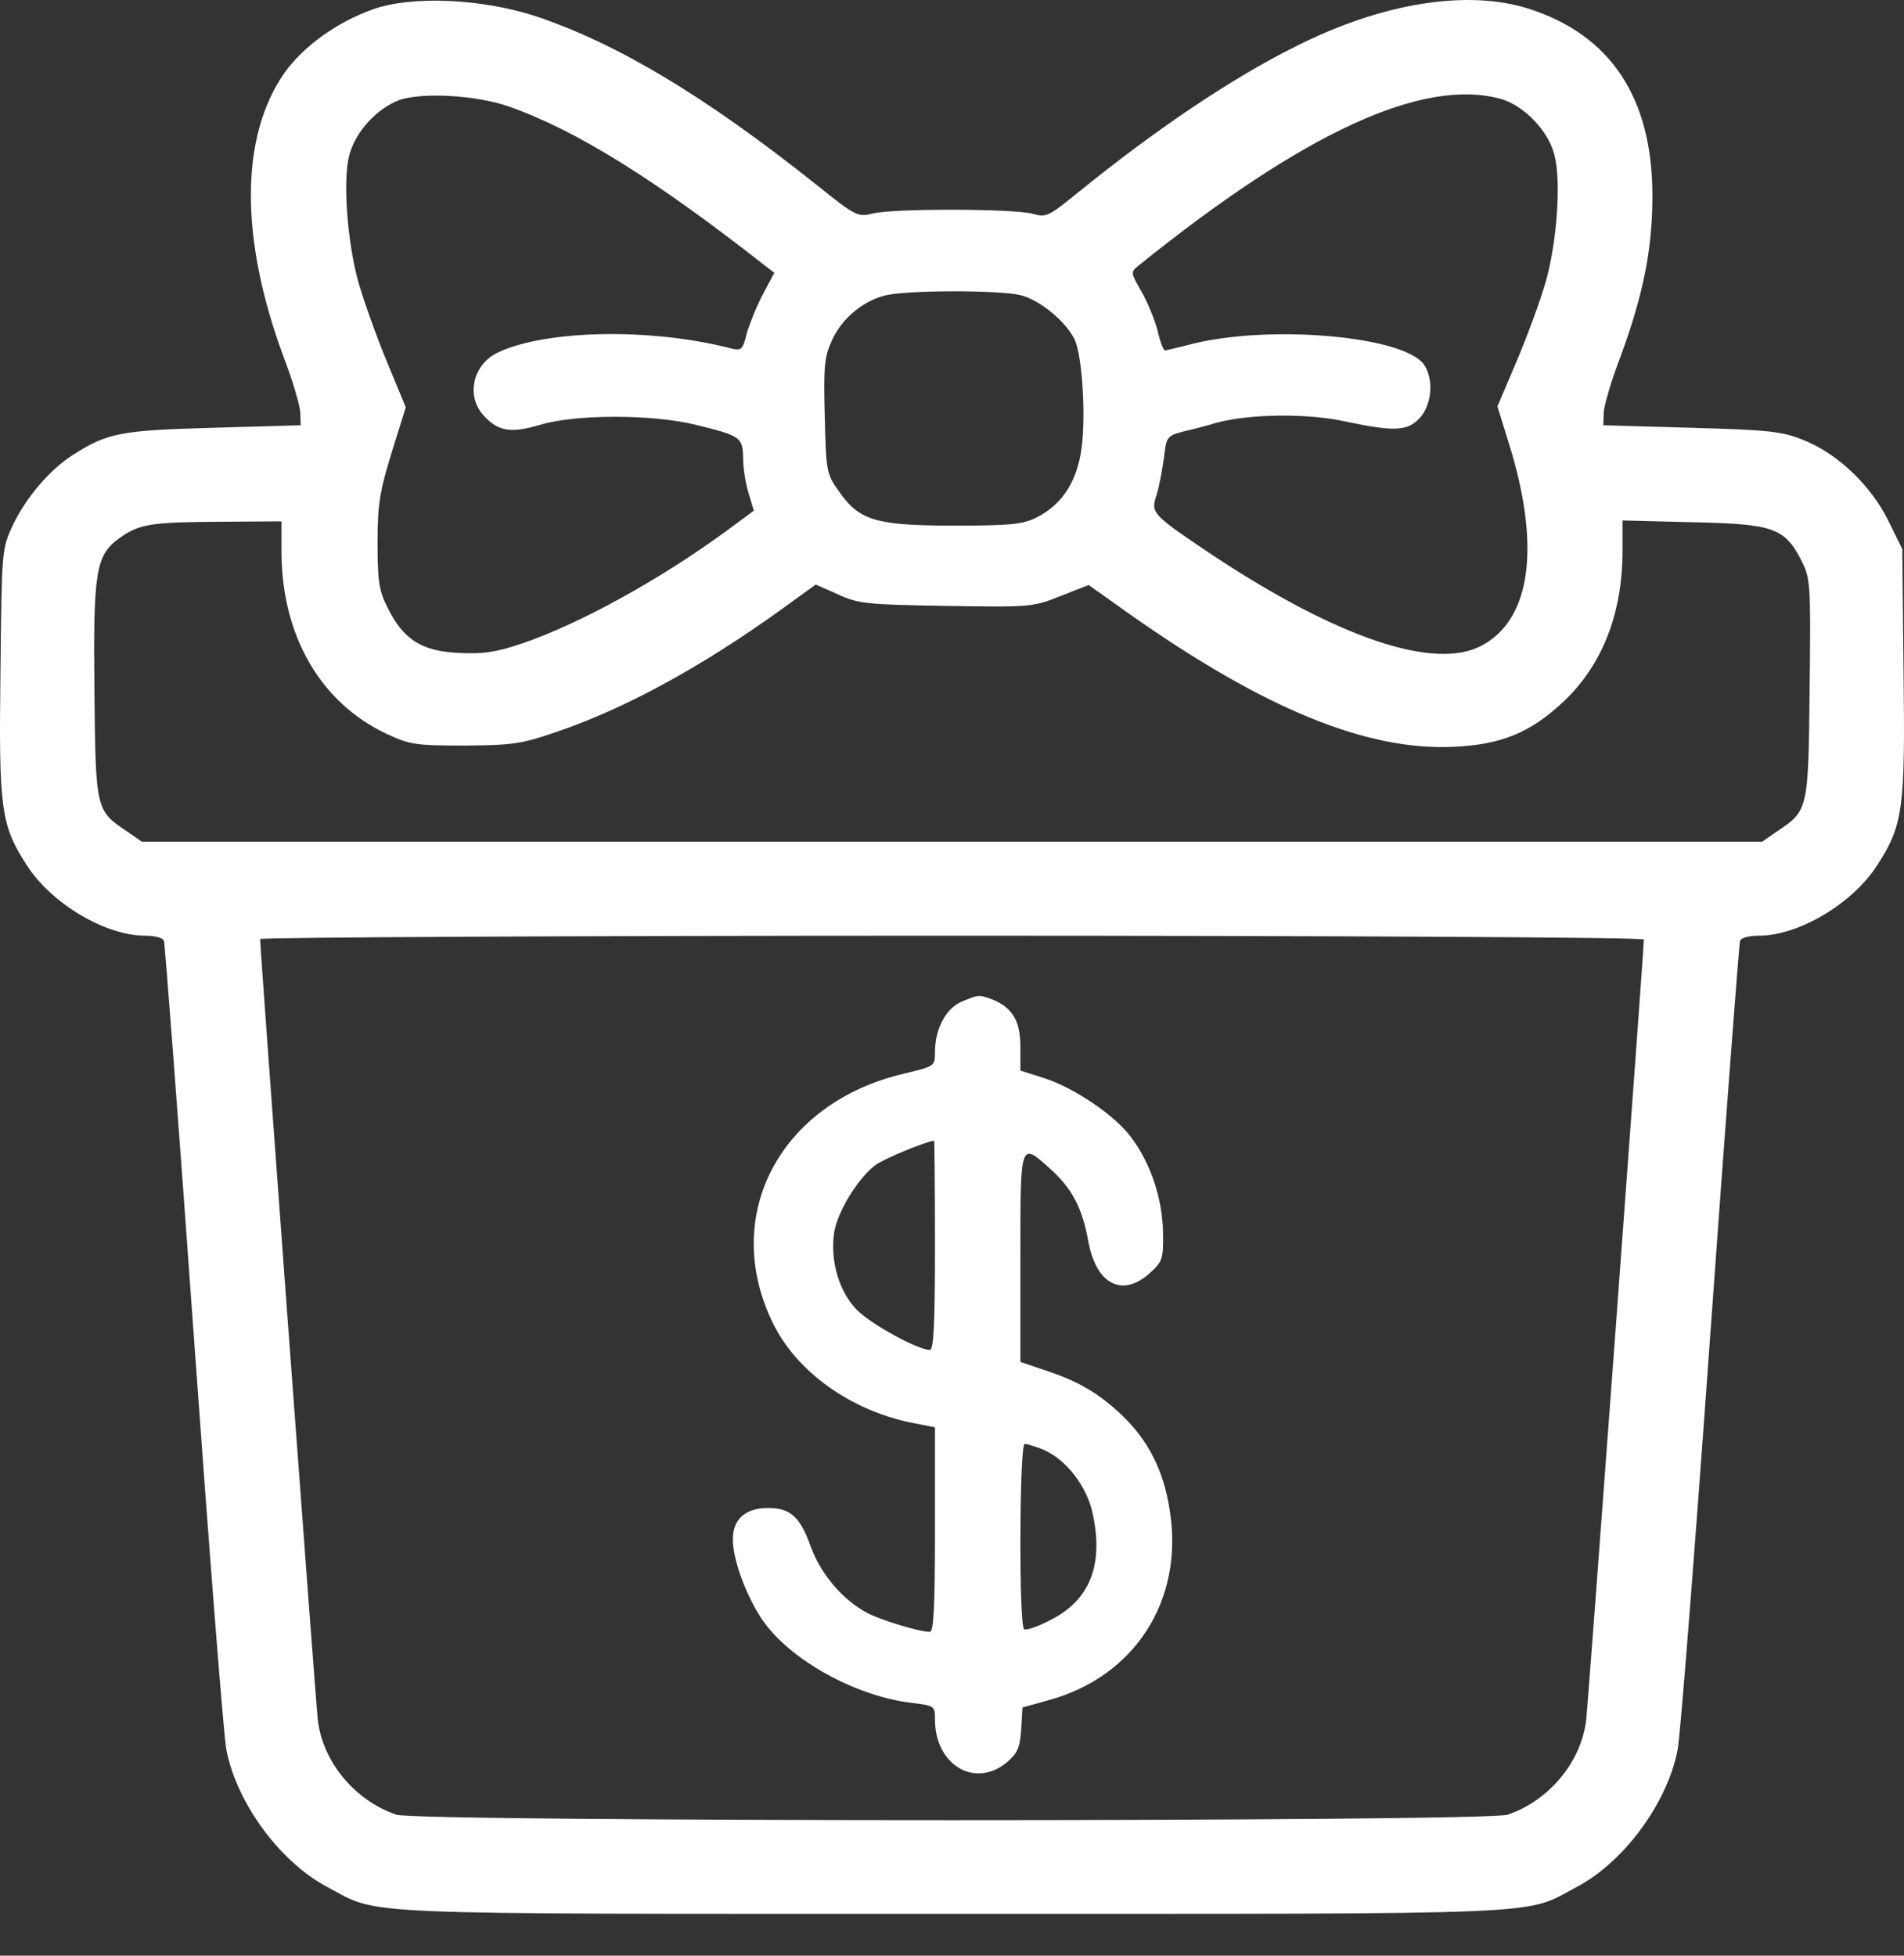
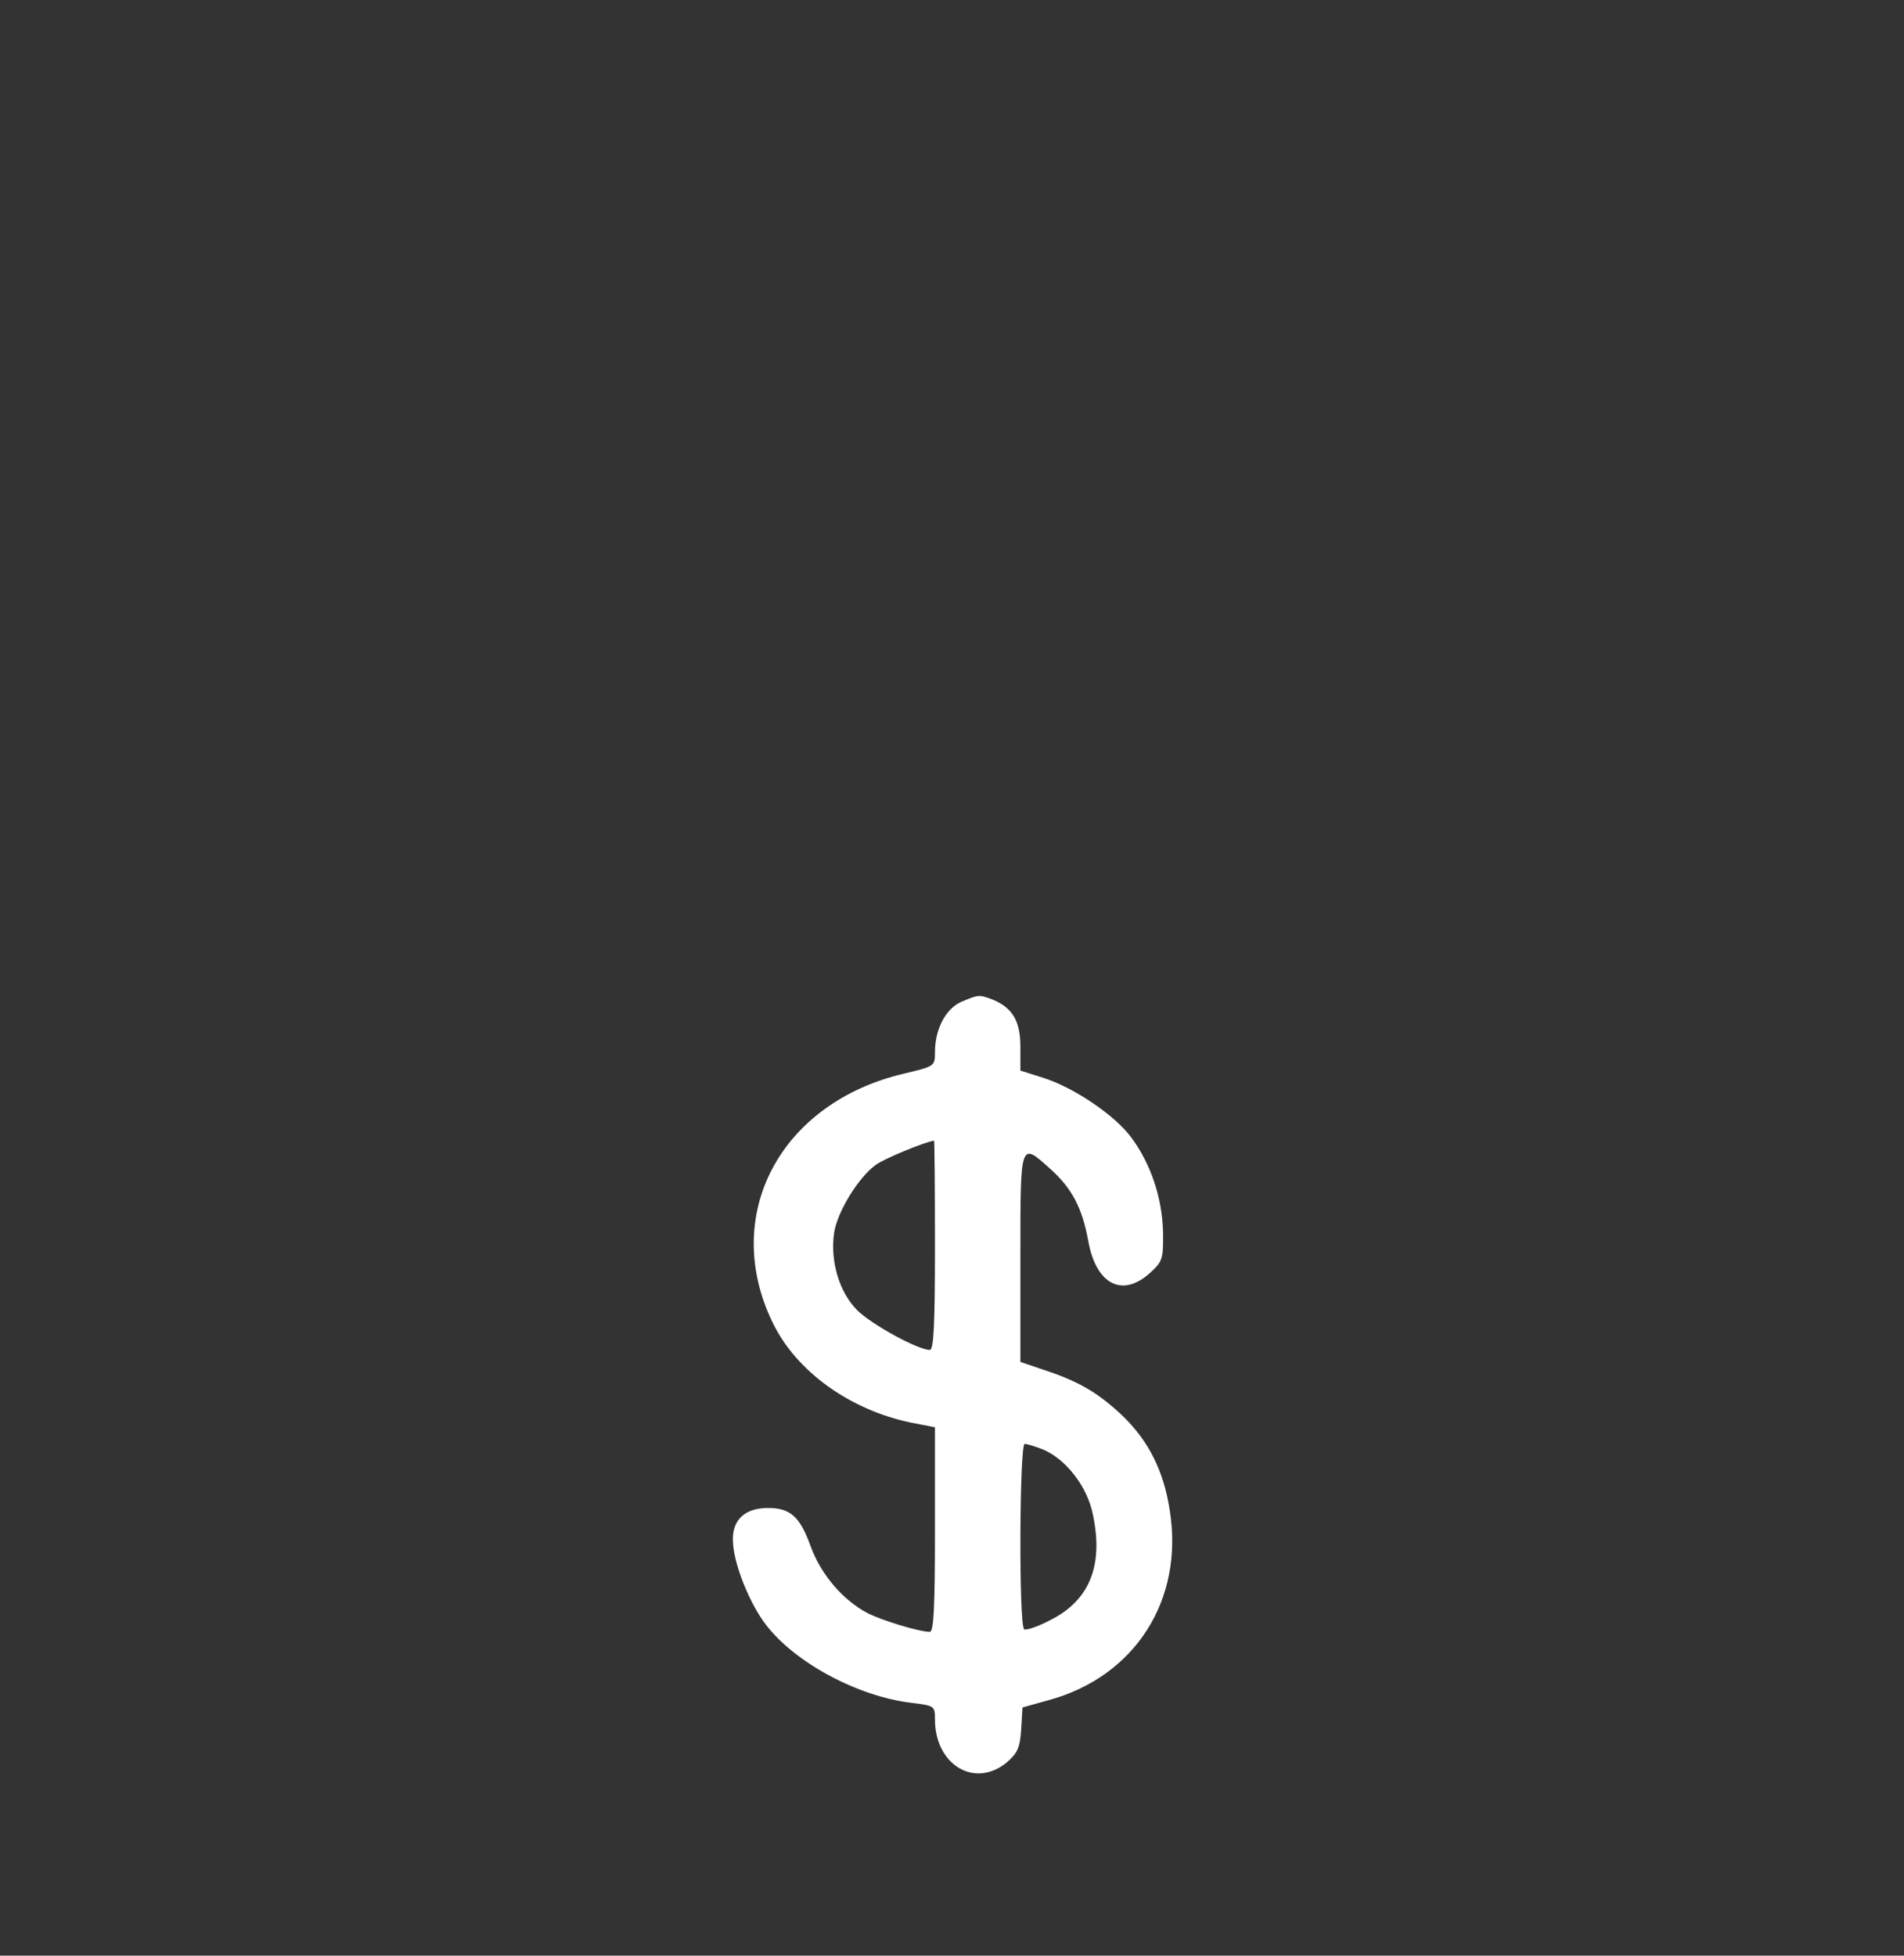
<svg xmlns="http://www.w3.org/2000/svg" width="37" height="38" viewBox="0 0 37 38" fill="none">
  <rect x="0" y="0" width="37" height="38" fill="#333333" stroke="none" />
-   <path d="M7.254 0.179C6.549 0.428 5.893 0.901 5.528 1.416C4.665 2.652 4.656 4.627 5.511 6.935C5.686 7.391 5.827 7.873 5.835 8.014L5.843 8.263L4.142 8.312C2.341 8.362 2.092 8.412 1.436 8.827C0.971 9.117 0.507 9.665 0.249 10.205C0.034 10.669 0.034 10.678 0.009 13.06C-0.025 15.716 0.017 16.031 0.515 16.803C0.988 17.55 2.042 18.181 2.822 18.181C3.013 18.181 3.162 18.222 3.187 18.28C3.204 18.338 3.47 21.808 3.768 25.982C4.067 30.157 4.349 33.767 4.399 33.999C4.598 35.037 5.445 36.182 6.358 36.664C7.404 37.22 6.64 37.187 18.5 37.187C30.36 37.187 29.596 37.22 30.642 36.664C31.555 36.182 32.402 35.037 32.601 33.999C32.651 33.767 32.933 30.157 33.232 25.982C33.531 21.808 33.796 18.338 33.813 18.28C33.837 18.222 33.987 18.181 34.178 18.181C34.958 18.181 36.012 17.55 36.485 16.803C36.983 16.031 37.025 15.716 36.991 13.052L36.967 10.669L36.693 10.113C36.352 9.425 35.697 8.802 35.033 8.545C34.618 8.379 34.36 8.354 32.858 8.312L31.157 8.263L31.165 8.014C31.173 7.873 31.314 7.391 31.489 6.935C31.929 5.74 32.111 4.852 32.111 3.806C32.111 1.905 31.306 0.685 29.713 0.171C28.517 -0.211 26.858 0.054 25.181 0.901C23.928 1.523 22.442 2.528 20.94 3.748C20.376 4.204 20.334 4.229 20.069 4.154C19.72 4.055 17.404 4.046 16.973 4.146C16.666 4.221 16.641 4.212 15.844 3.573C13.695 1.864 12.002 0.851 10.425 0.32C9.371 -0.029 8.001 -0.087 7.254 0.179ZM9.893 2.071C11.196 2.528 12.748 3.499 14.873 5.167L15.047 5.3L14.832 5.706C14.715 5.922 14.574 6.271 14.516 6.462C14.433 6.802 14.408 6.819 14.201 6.769C12.665 6.37 10.607 6.404 9.669 6.852C9.188 7.084 9.047 7.698 9.404 8.08C9.686 8.387 9.935 8.42 10.499 8.254C11.18 8.047 12.682 8.047 13.52 8.254C14.4 8.47 14.433 8.495 14.441 8.91C14.441 9.101 14.491 9.408 14.549 9.591L14.649 9.923L14.11 10.321C12.806 11.275 11.246 12.13 10.142 12.504C9.628 12.678 9.379 12.711 8.906 12.686C8.192 12.653 7.835 12.421 7.536 11.815C7.362 11.475 7.337 11.292 7.337 10.545C7.337 9.798 7.379 9.549 7.611 8.794L7.885 7.914L7.511 7.009C7.304 6.511 7.063 5.823 6.964 5.482C6.748 4.702 6.657 3.49 6.789 3.009C6.914 2.553 7.321 2.113 7.752 1.947C8.192 1.789 9.263 1.847 9.893 2.071ZM29.165 1.922C29.605 2.046 30.078 2.528 30.202 2.992C30.343 3.499 30.26 4.694 30.036 5.482C29.937 5.823 29.688 6.511 29.48 7.001L29.099 7.897L29.323 8.62C29.945 10.611 29.754 12.039 28.791 12.545C27.878 13.035 25.994 12.396 23.563 10.786C22.376 9.989 22.359 9.972 22.476 9.615C22.525 9.466 22.583 9.142 22.617 8.91C22.666 8.478 22.675 8.47 23.015 8.379C23.198 8.337 23.488 8.263 23.646 8.213C24.301 8.039 25.413 8.03 26.136 8.188C27.115 8.395 27.364 8.379 27.605 8.105C27.829 7.839 27.862 7.358 27.671 7.084C27.289 6.536 24.725 6.304 23.189 6.677C22.915 6.752 22.666 6.802 22.642 6.81C22.608 6.81 22.542 6.636 22.492 6.412C22.434 6.196 22.293 5.856 22.177 5.657C21.969 5.291 21.969 5.291 22.127 5.159C25.355 2.561 27.654 1.507 29.165 1.922ZM19.853 5.74C20.21 5.839 20.691 6.229 20.874 6.578C21.04 6.893 21.114 8.229 20.998 8.835C20.89 9.416 20.608 9.815 20.16 10.047C19.878 10.188 19.67 10.213 18.533 10.213C17.006 10.213 16.691 10.113 16.292 9.532C16.06 9.209 16.052 9.142 16.027 8.088C16.002 7.142 16.018 6.943 16.16 6.628C16.342 6.213 16.732 5.872 17.172 5.748C17.562 5.632 19.463 5.632 19.853 5.74ZM5.47 10.711C5.47 12.346 6.225 13.657 7.52 14.263C7.968 14.471 8.084 14.487 9.039 14.487C9.985 14.479 10.142 14.454 10.839 14.213C12.151 13.765 13.628 12.96 15.164 11.856L15.852 11.358L16.284 11.549C16.682 11.732 16.84 11.748 18.384 11.773C20.027 11.798 20.069 11.798 20.608 11.582L21.156 11.367L21.961 11.939C24.567 13.774 26.559 14.587 28.235 14.512C29.173 14.471 29.746 14.238 30.401 13.616C31.14 12.91 31.53 11.914 31.53 10.703V10.113L32.883 10.147C34.452 10.18 34.676 10.255 34.999 10.877C35.182 11.242 35.19 11.3 35.166 13.383C35.141 15.757 35.141 15.749 34.518 16.164L34.244 16.355H18.5H2.756L2.482 16.164C1.859 15.749 1.859 15.749 1.835 13.425C1.81 11.101 1.859 10.786 2.324 10.454C2.706 10.18 2.938 10.147 4.25 10.138L5.47 10.13V10.711ZM31.945 18.255C31.945 18.454 30.866 33.053 30.825 33.41C30.733 34.232 30.103 34.987 29.298 35.261C28.891 35.402 8.109 35.402 7.702 35.261C6.897 34.987 6.266 34.232 6.175 33.41C6.134 33.062 5.055 18.454 5.055 18.247C5.055 18.214 11.105 18.181 18.5 18.181C26.094 18.181 31.945 18.214 31.945 18.255Z" fill="white" />
  <path d="M18.683 19.466C18.376 19.599 18.169 19.997 18.169 20.446C18.169 20.719 18.16 20.719 17.571 20.86C15.156 21.425 14.002 23.616 15.015 25.699C15.471 26.645 16.509 27.392 17.696 27.641L18.169 27.733V29.724C18.169 31.26 18.144 31.708 18.069 31.708C17.862 31.708 17.131 31.484 16.857 31.343C16.384 31.094 15.953 30.596 15.754 30.048C15.546 29.467 15.355 29.301 14.924 29.301C14.475 29.301 14.226 29.534 14.243 29.94C14.251 30.372 14.558 31.144 14.882 31.567C15.446 32.306 16.666 32.961 17.704 33.086C18.16 33.144 18.169 33.144 18.169 33.409C18.169 34.297 18.949 34.762 19.571 34.239C19.779 34.057 19.82 33.957 19.845 33.6L19.87 33.177L20.376 33.036C22.053 32.58 23.007 31.094 22.733 29.359C22.617 28.579 22.318 27.99 21.796 27.492C21.314 27.044 20.949 26.836 20.268 26.612L19.829 26.463V24.438C19.829 22.155 19.82 22.18 20.418 22.72C20.833 23.093 21.032 23.475 21.148 24.114C21.298 24.952 21.804 25.218 22.335 24.745C22.592 24.512 22.609 24.471 22.601 23.931C22.584 23.284 22.368 22.62 21.986 22.105C21.671 21.674 20.874 21.134 20.277 20.944L19.829 20.802V20.338C19.829 19.831 19.671 19.574 19.273 19.416C19.023 19.325 19.015 19.325 18.683 19.466ZM18.169 24.197C18.169 25.766 18.144 26.23 18.069 26.23C17.837 26.23 16.932 25.732 16.658 25.459C16.31 25.11 16.127 24.504 16.21 23.948C16.276 23.541 16.675 22.886 17.015 22.637C17.181 22.512 17.97 22.189 18.152 22.164C18.16 22.164 18.169 23.076 18.169 24.197ZM20.268 28.164C20.717 28.355 21.132 28.886 21.239 29.434C21.447 30.422 21.173 31.102 20.401 31.484C20.169 31.608 19.936 31.683 19.903 31.658C19.795 31.592 19.812 28.056 19.912 28.056C19.961 28.056 20.119 28.106 20.268 28.164Z" fill="white" />
</svg>